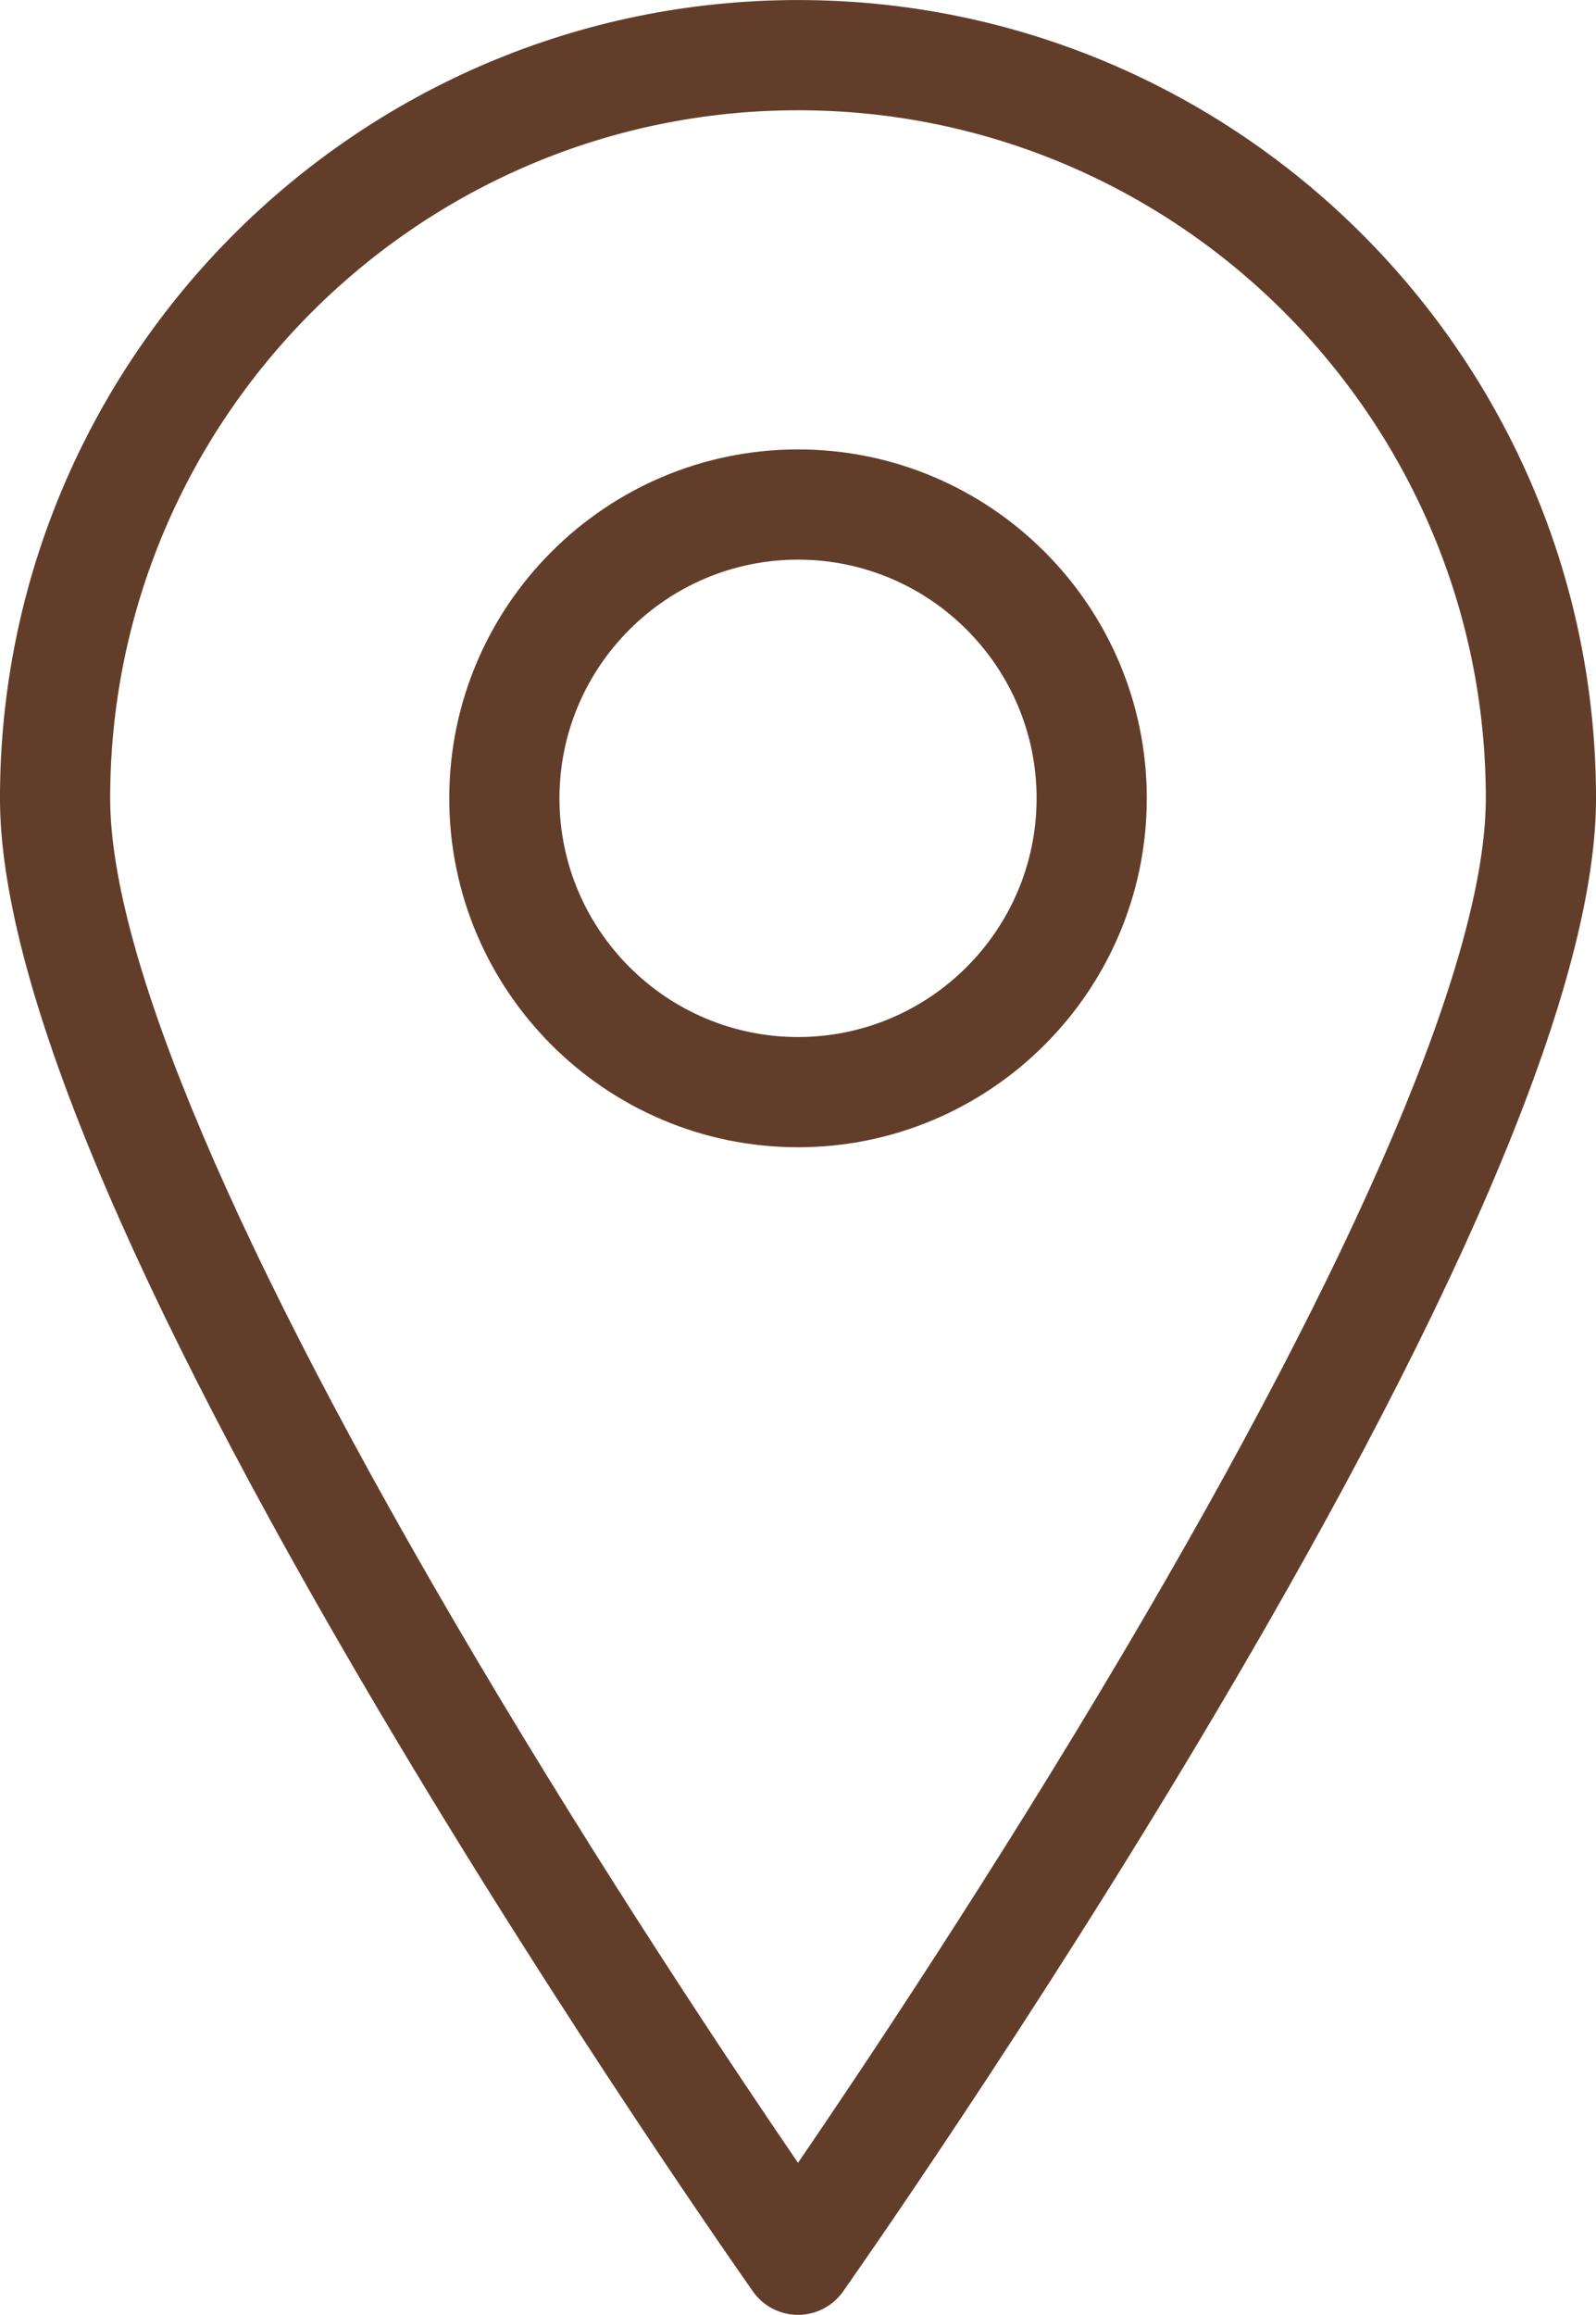
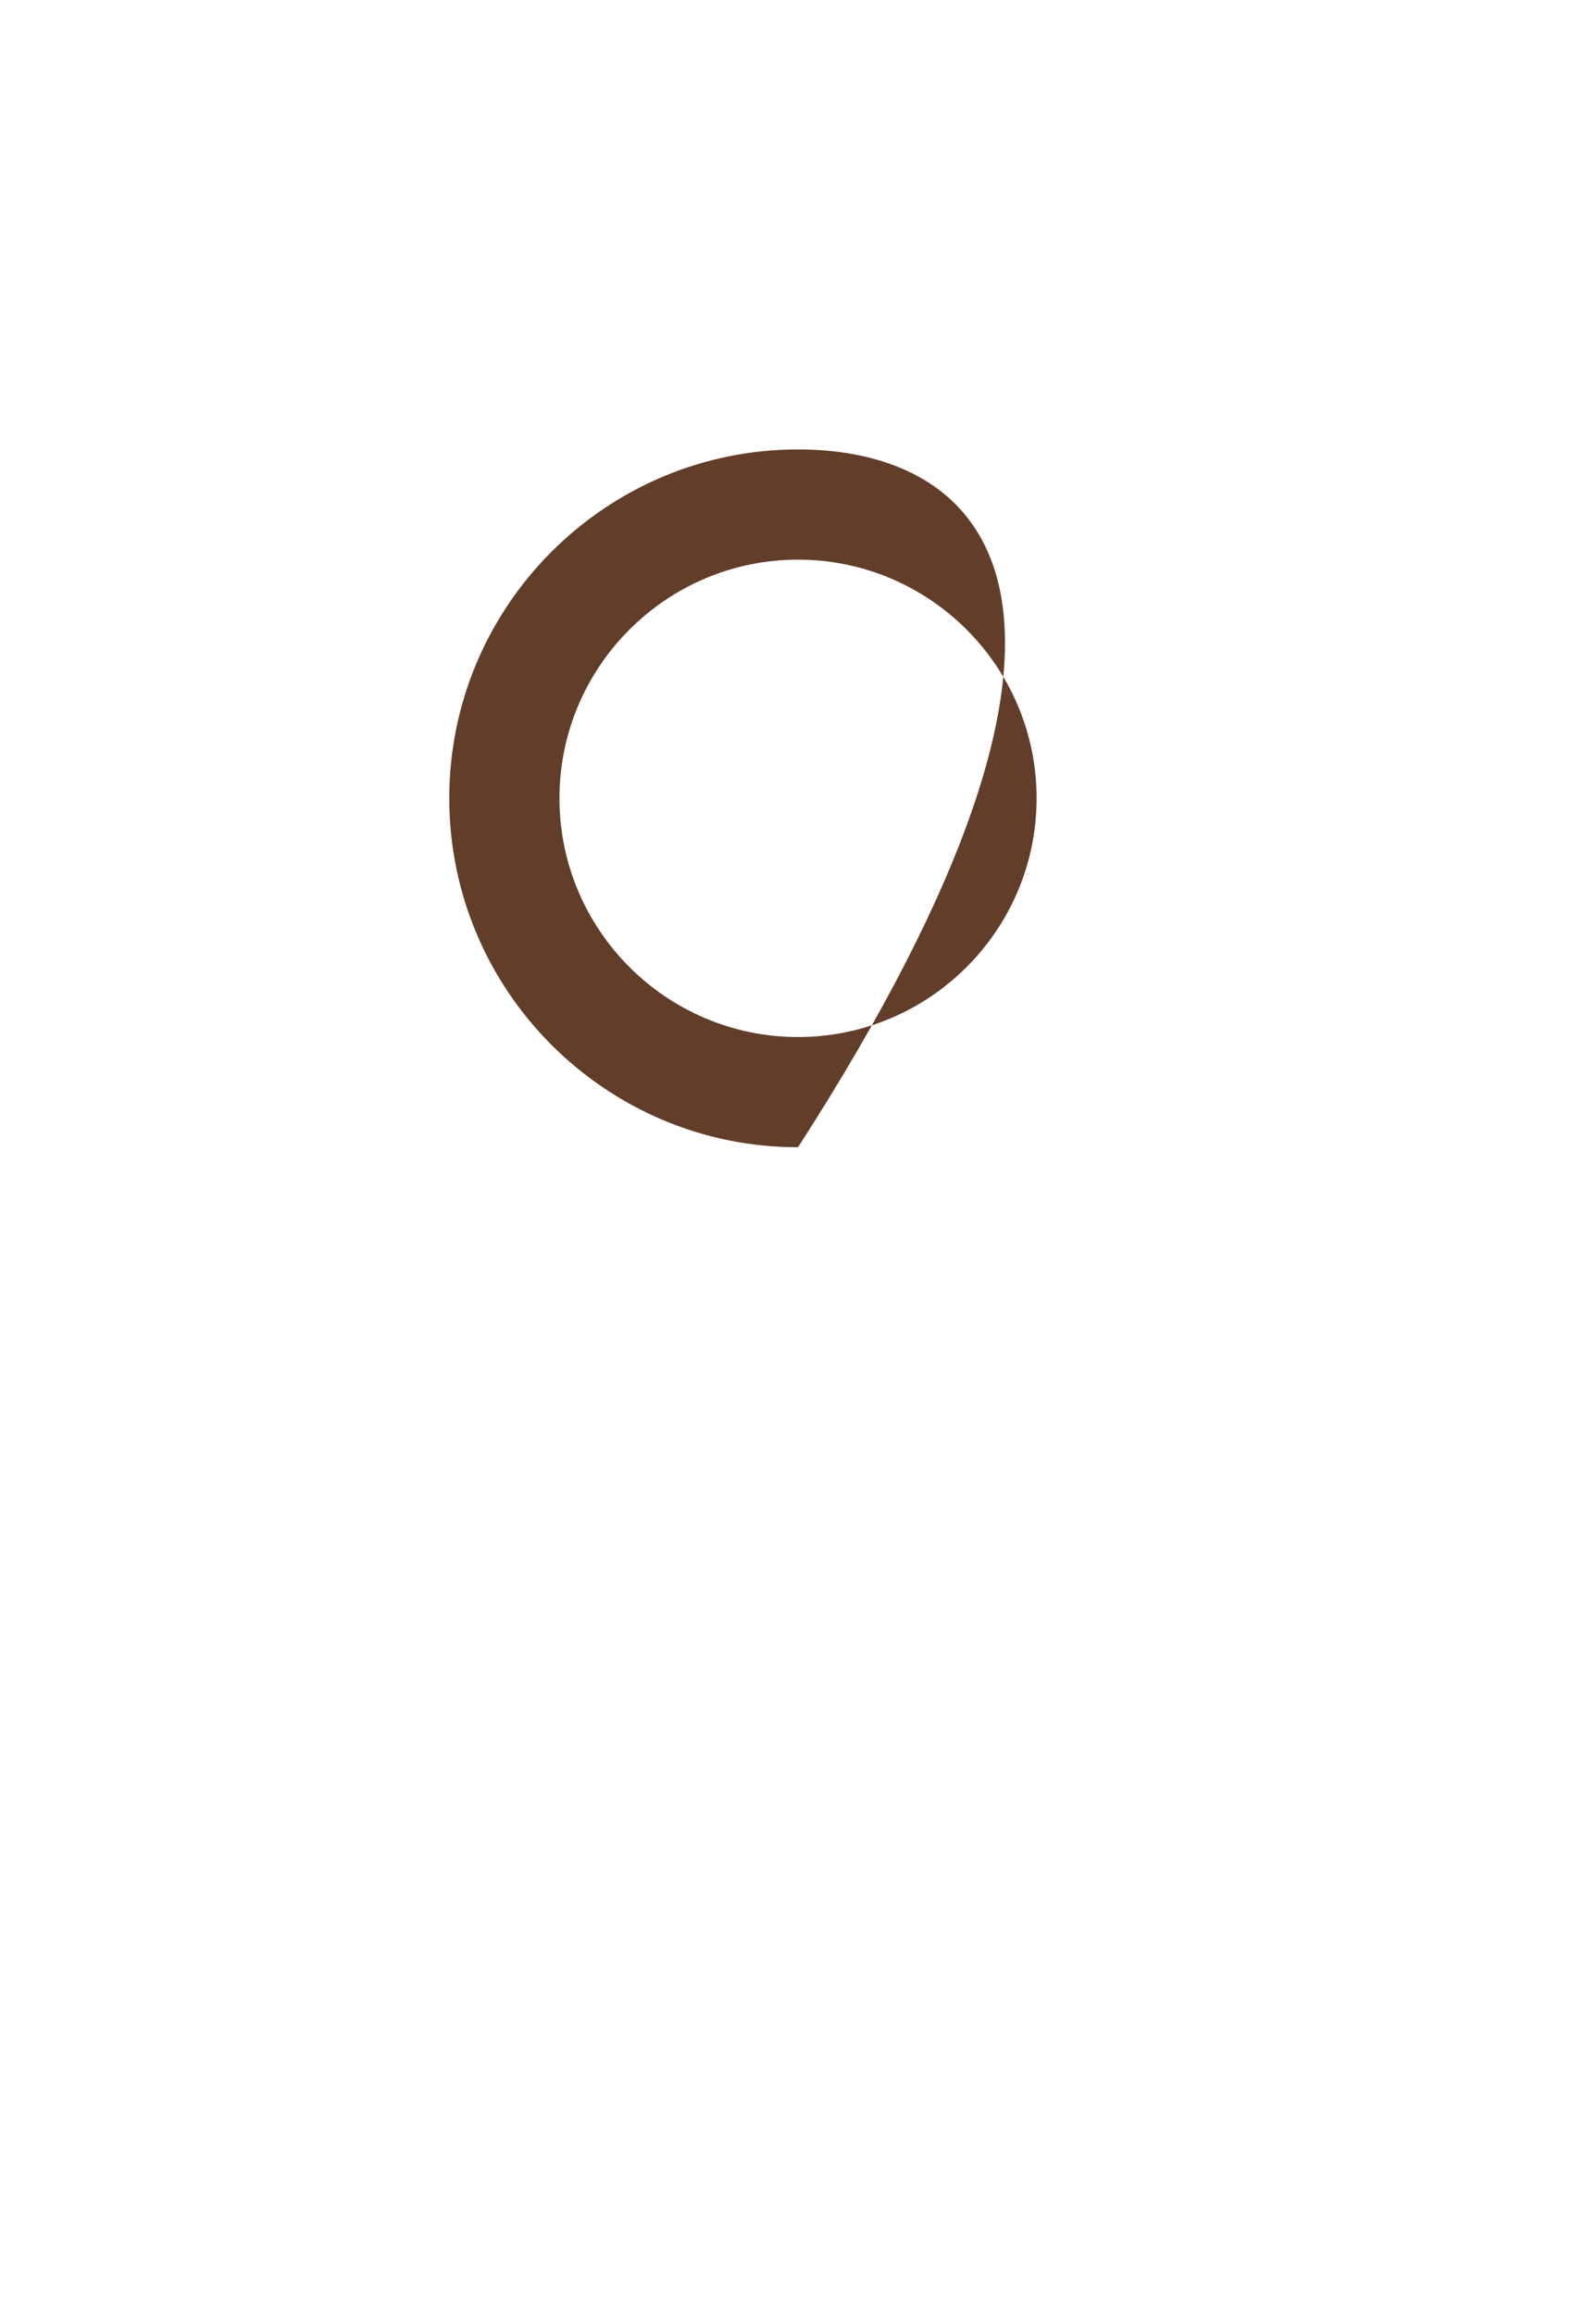
<svg xmlns="http://www.w3.org/2000/svg" fill="#000000" height="504" preserveAspectRatio="xMidYMid meet" version="1" viewBox="82.2 4.0 347.6 504.0" width="347.6" zoomAndPan="magnify">
  <g fill="#623e2a" id="change1_1">
-     <path d="M 326.656 364.168 C 298.676 411.473 270.422 453.789 256.004 474.895 C 241.586 453.789 213.328 411.473 185.348 364.168 C 133.566 276.625 106.195 212.18 106.195 177.805 C 106.195 95.207 173.398 28.008 256.004 28.008 C 338.605 28.008 405.805 95.207 405.805 177.805 C 405.805 212.18 378.434 276.625 326.656 364.168 Z M 256.004 4.008 C 160.164 4.008 82.195 81.973 82.195 177.805 C 82.195 217.047 109.98 283.906 164.773 376.523 C 205.008 444.531 245.797 502.344 246.207 502.922 C 248.453 506.102 252.109 507.992 256.004 507.992 C 259.898 507.992 263.551 506.102 265.801 502.922 C 266.207 502.344 307 444.531 347.23 376.523 C 402.023 283.906 429.805 217.047 429.805 177.805 C 429.805 81.973 351.836 4.008 256.004 4.008" fill="inherit" />
-     <path d="M 256.004 229.781 C 227.355 229.781 204.047 206.465 204.047 177.805 C 204.047 149.156 227.355 125.848 256.004 125.848 C 284.652 125.848 307.965 149.156 307.965 177.805 C 307.965 206.465 284.652 229.781 256.004 229.781 Z M 256.004 101.848 C 214.121 101.848 180.047 135.922 180.047 177.805 C 180.047 219.699 214.121 253.781 256.004 253.781 C 297.887 253.781 331.965 219.699 331.965 177.805 C 331.965 135.922 297.887 101.848 256.004 101.848" fill="inherit" />
+     <path d="M 256.004 229.781 C 227.355 229.781 204.047 206.465 204.047 177.805 C 204.047 149.156 227.355 125.848 256.004 125.848 C 284.652 125.848 307.965 149.156 307.965 177.805 C 307.965 206.465 284.652 229.781 256.004 229.781 Z M 256.004 101.848 C 214.121 101.848 180.047 135.922 180.047 177.805 C 180.047 219.699 214.121 253.781 256.004 253.781 C 331.965 135.922 297.887 101.848 256.004 101.848" fill="inherit" />
  </g>
</svg>